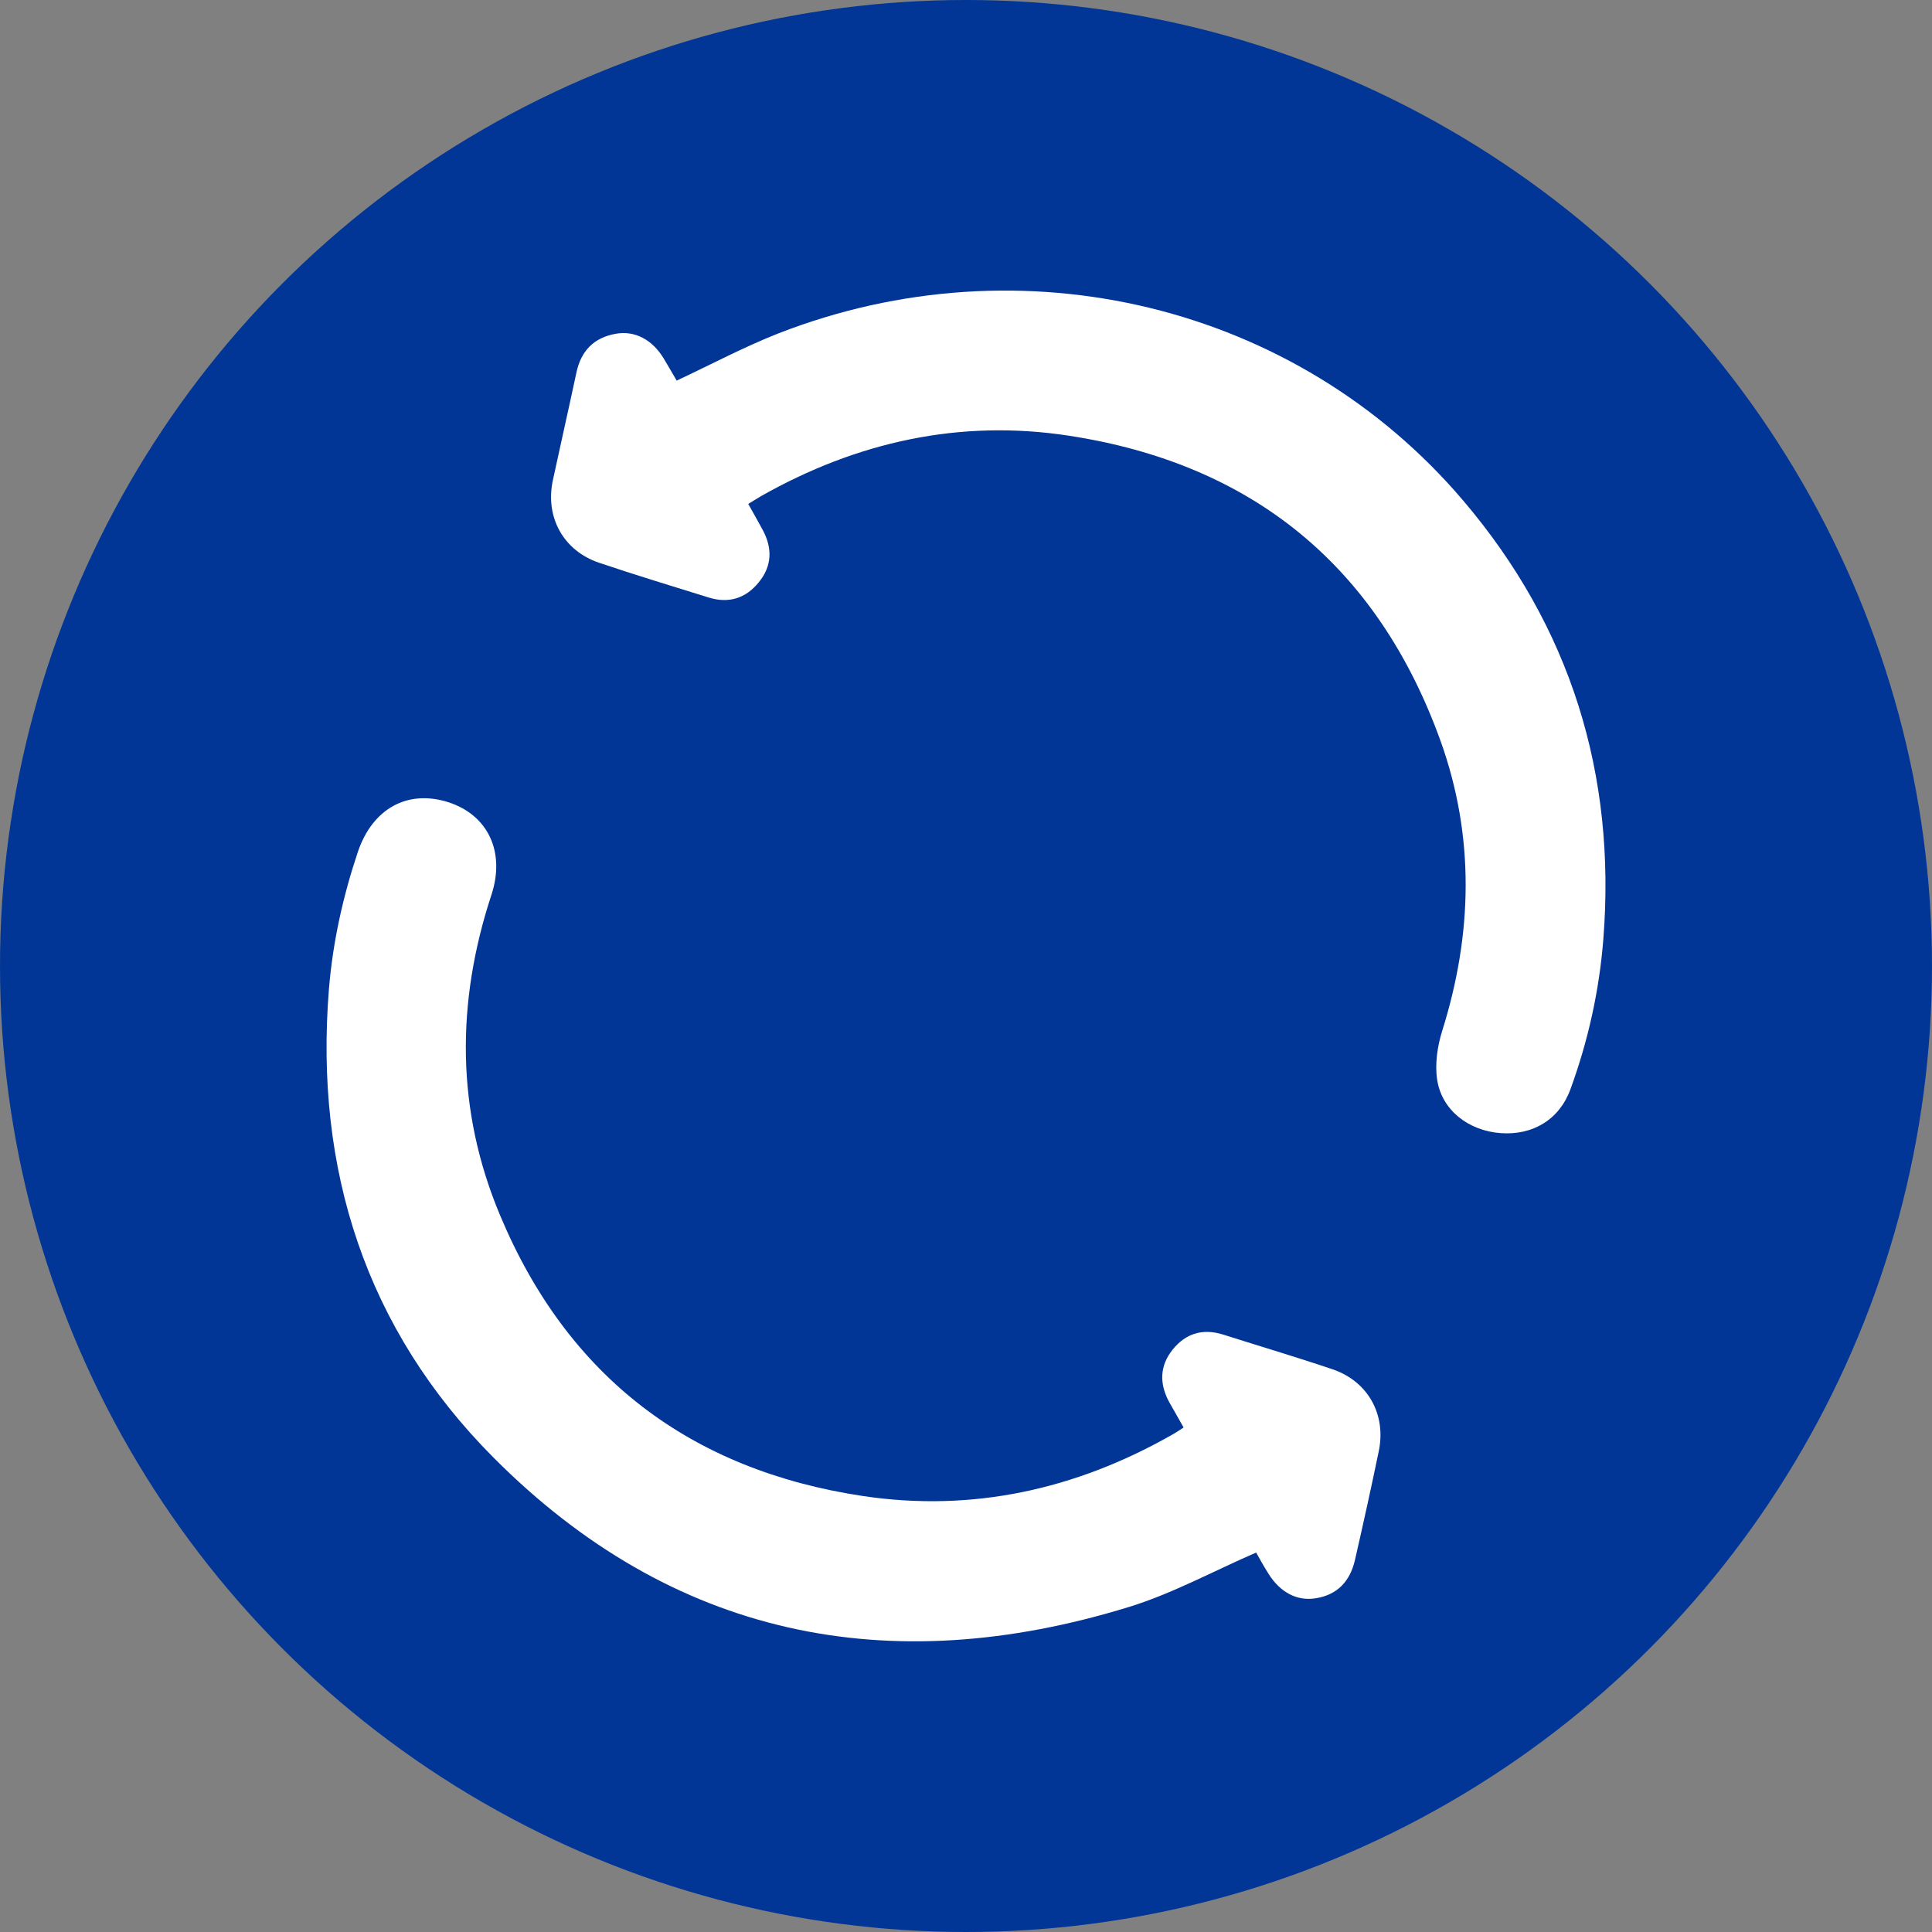
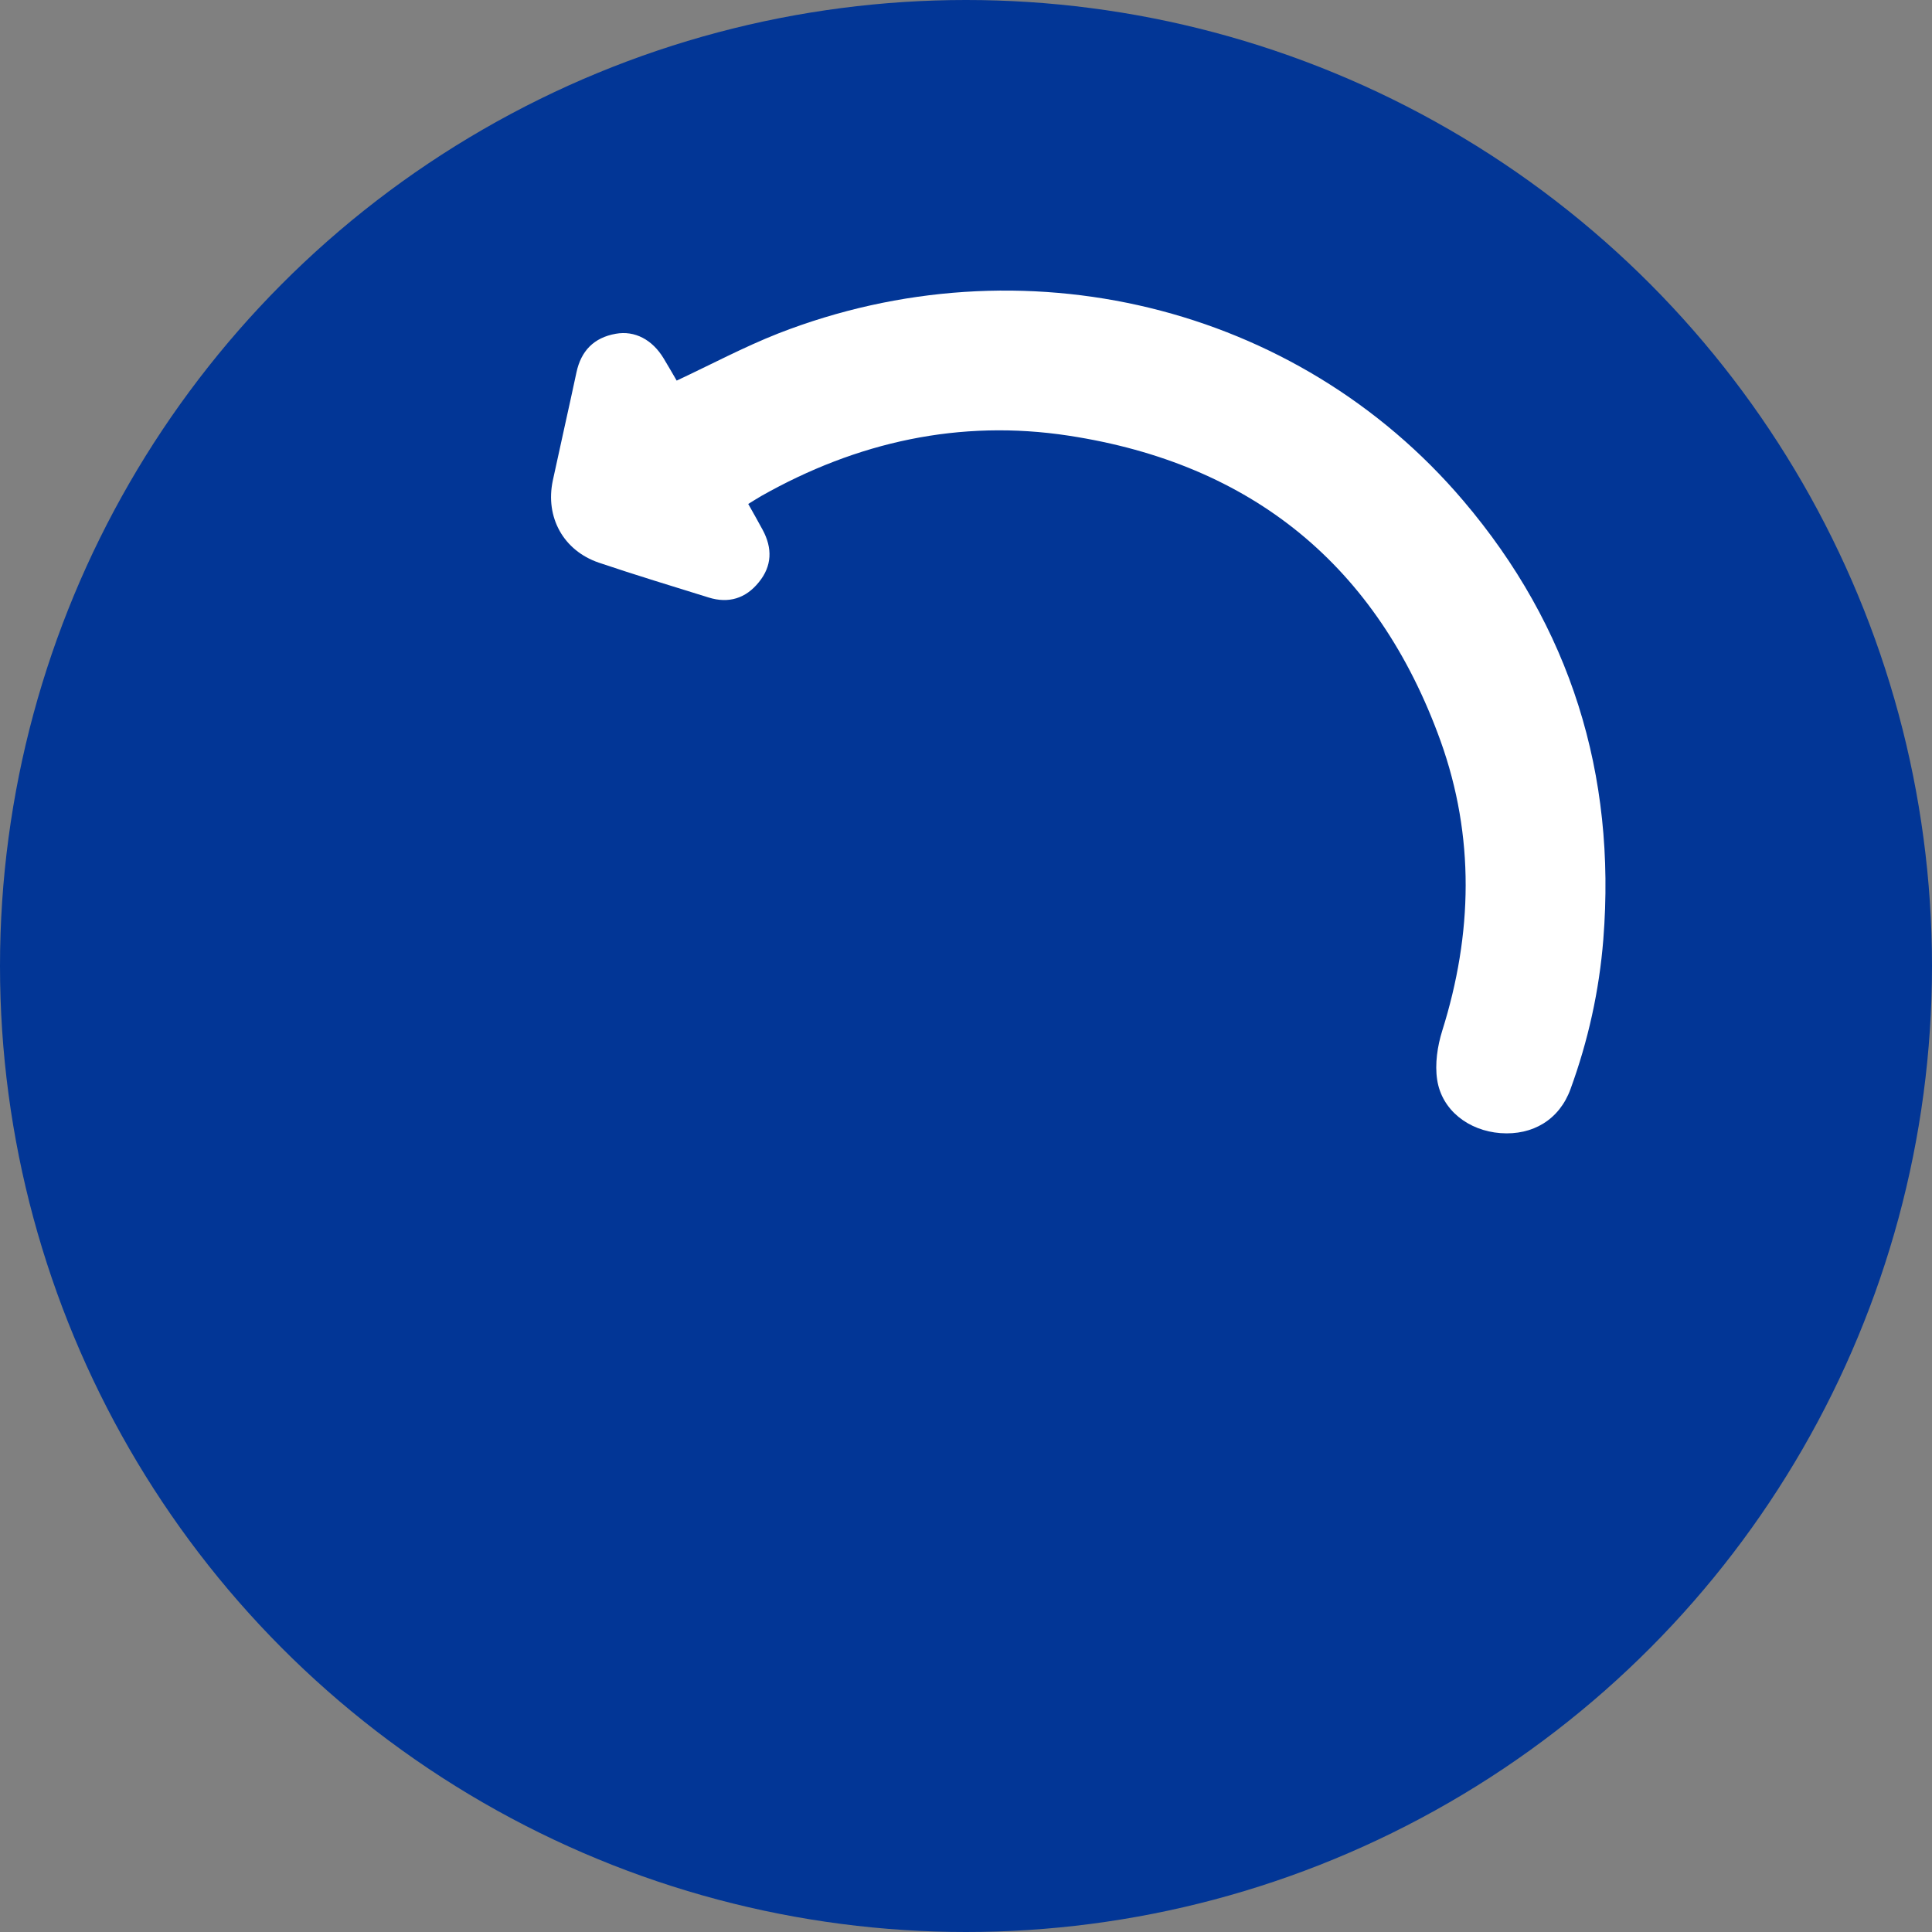
<svg xmlns="http://www.w3.org/2000/svg" id="Layer_2" data-name="Layer 2" viewBox="0 0 80 80">
  <rect x="0" y="0" width="80" height="80" fill="#808080" stroke="none" />
  <defs>
    <style>
      .cls-1 {
        fill: #fff;
      }

      .cls-2 {
        fill: #023696;
      }
    </style>
  </defs>
  <g id="Layer_2-2" data-name="Layer 2">
    <g>
      <circle class="cls-2" cx="40" cy="40" r="40" />
      <g>
        <path class="cls-1" d="M30.99,20.88c.21,.37,.4,.71,.59,1.06,.41,.76,.39,1.5-.16,2.17-.54,.67-1.25,.89-2.08,.63-1.51-.47-3.03-.93-4.54-1.44-1.47-.5-2.23-1.88-1.91-3.4,.32-1.49,.66-2.98,.98-4.48,.19-.89,.72-1.44,1.63-1.6,.78-.14,1.51,.24,1.98,1.02,.19,.32,.38,.64,.54,.92,1.43-.67,2.78-1.39,4.2-1.95,10.09-3.94,21.47-1.2,28.37,6.92,4.44,5.22,6.34,11.33,5.8,18.17-.17,2.13-.63,4.2-1.36,6.2-.46,1.26-1.56,1.92-2.9,1.82-1.32-.1-2.43-.95-2.62-2.21-.1-.65,.01-1.39,.21-2.03,1.26-4.01,1.35-8.04-.07-12-2.61-7.24-7.8-11.48-15.4-12.64-4.51-.69-8.77,.26-12.73,2.5-.17,.1-.33,.2-.54,.33Z" />
-         <path class="cls-1" d="M52.01,64.29c-1.8,.78-3.47,1.7-5.26,2.25-9.97,3.07-18.92,1.25-26.33-6.2-5.27-5.3-7.4-11.92-6.8-19.38,.16-1.95,.58-3.84,1.2-5.69,.61-1.8,2.07-2.59,3.75-2.05,1.64,.53,2.36,2.06,1.78,3.83-1.47,4.47-1.47,8.93,.36,13.28,2.8,6.69,7.89,10.55,15.04,11.62,4.51,.67,8.77-.27,12.73-2.51,.17-.09,.33-.2,.53-.33-.21-.38-.41-.72-.6-1.06-.41-.76-.39-1.5,.15-2.17,.54-.67,1.25-.88,2.08-.62,1.51,.48,3.03,.93,4.54,1.44,1.47,.5,2.23,1.88,1.91,3.4-.31,1.5-.64,2.99-.98,4.48-.21,.93-.76,1.46-1.62,1.6-.78,.13-1.49-.24-1.98-1.04-.19-.3-.36-.61-.5-.86Z" />
      </g>
    </g>
  </g>
</svg>